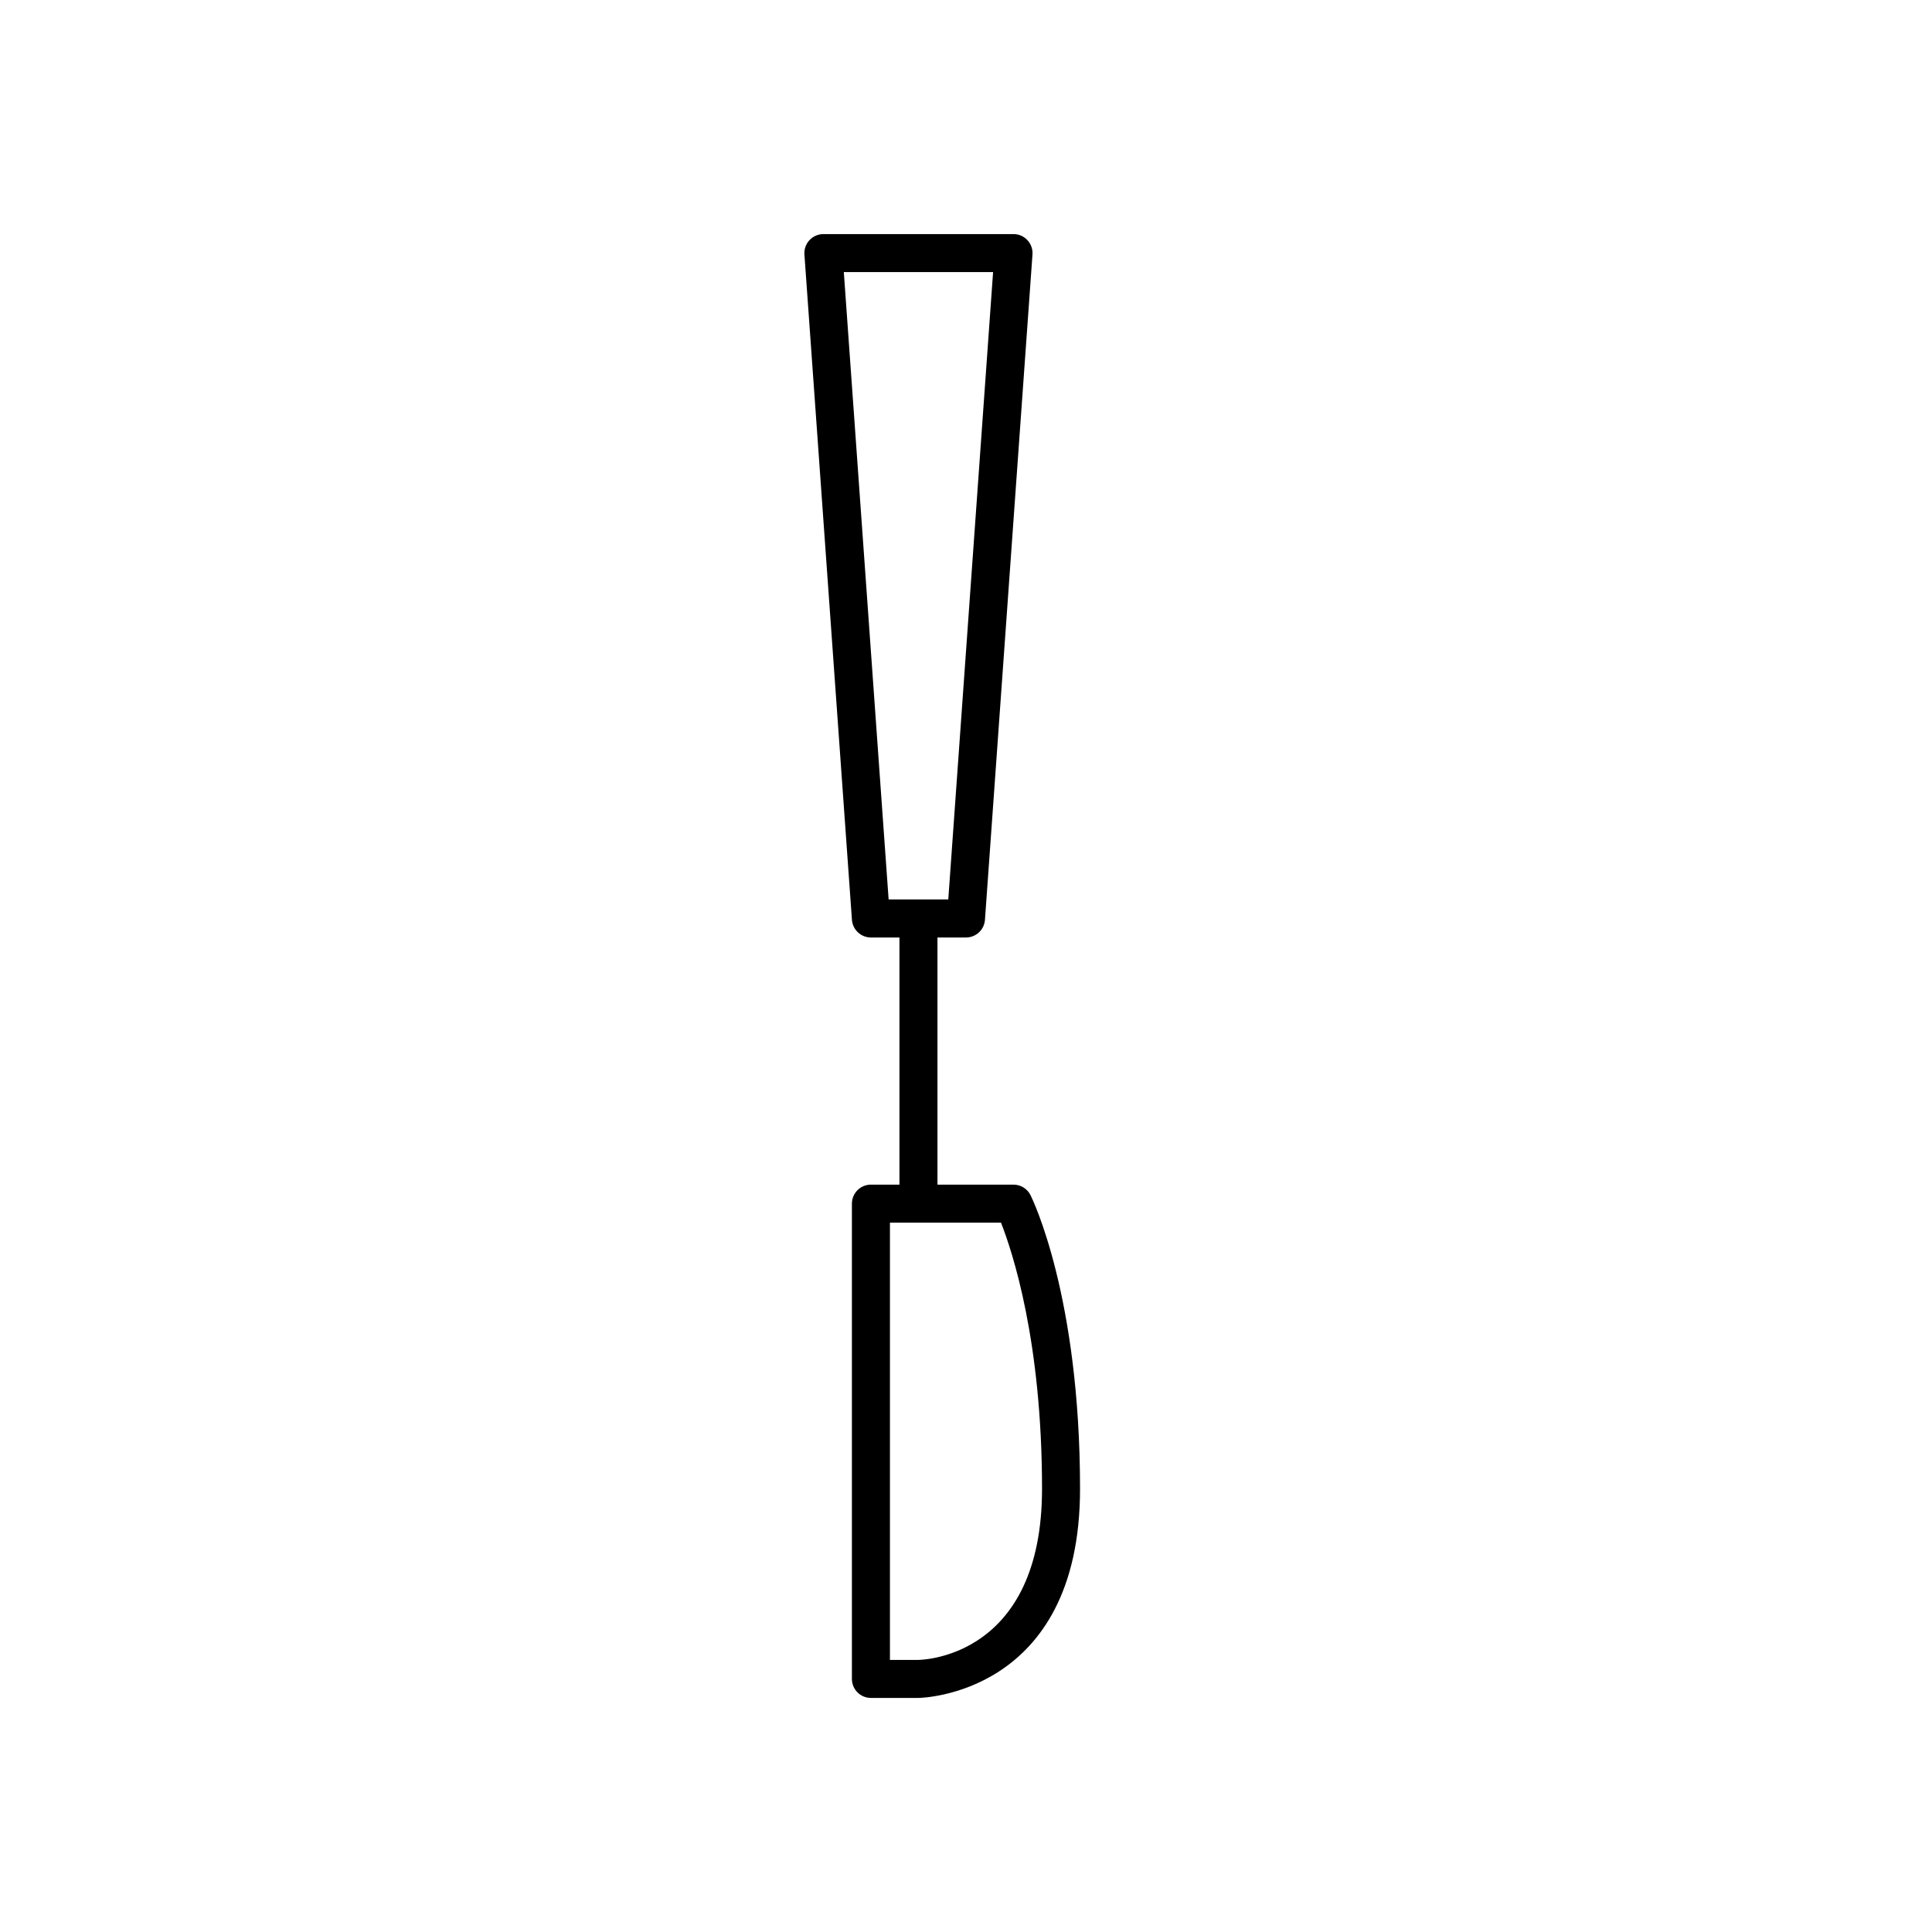
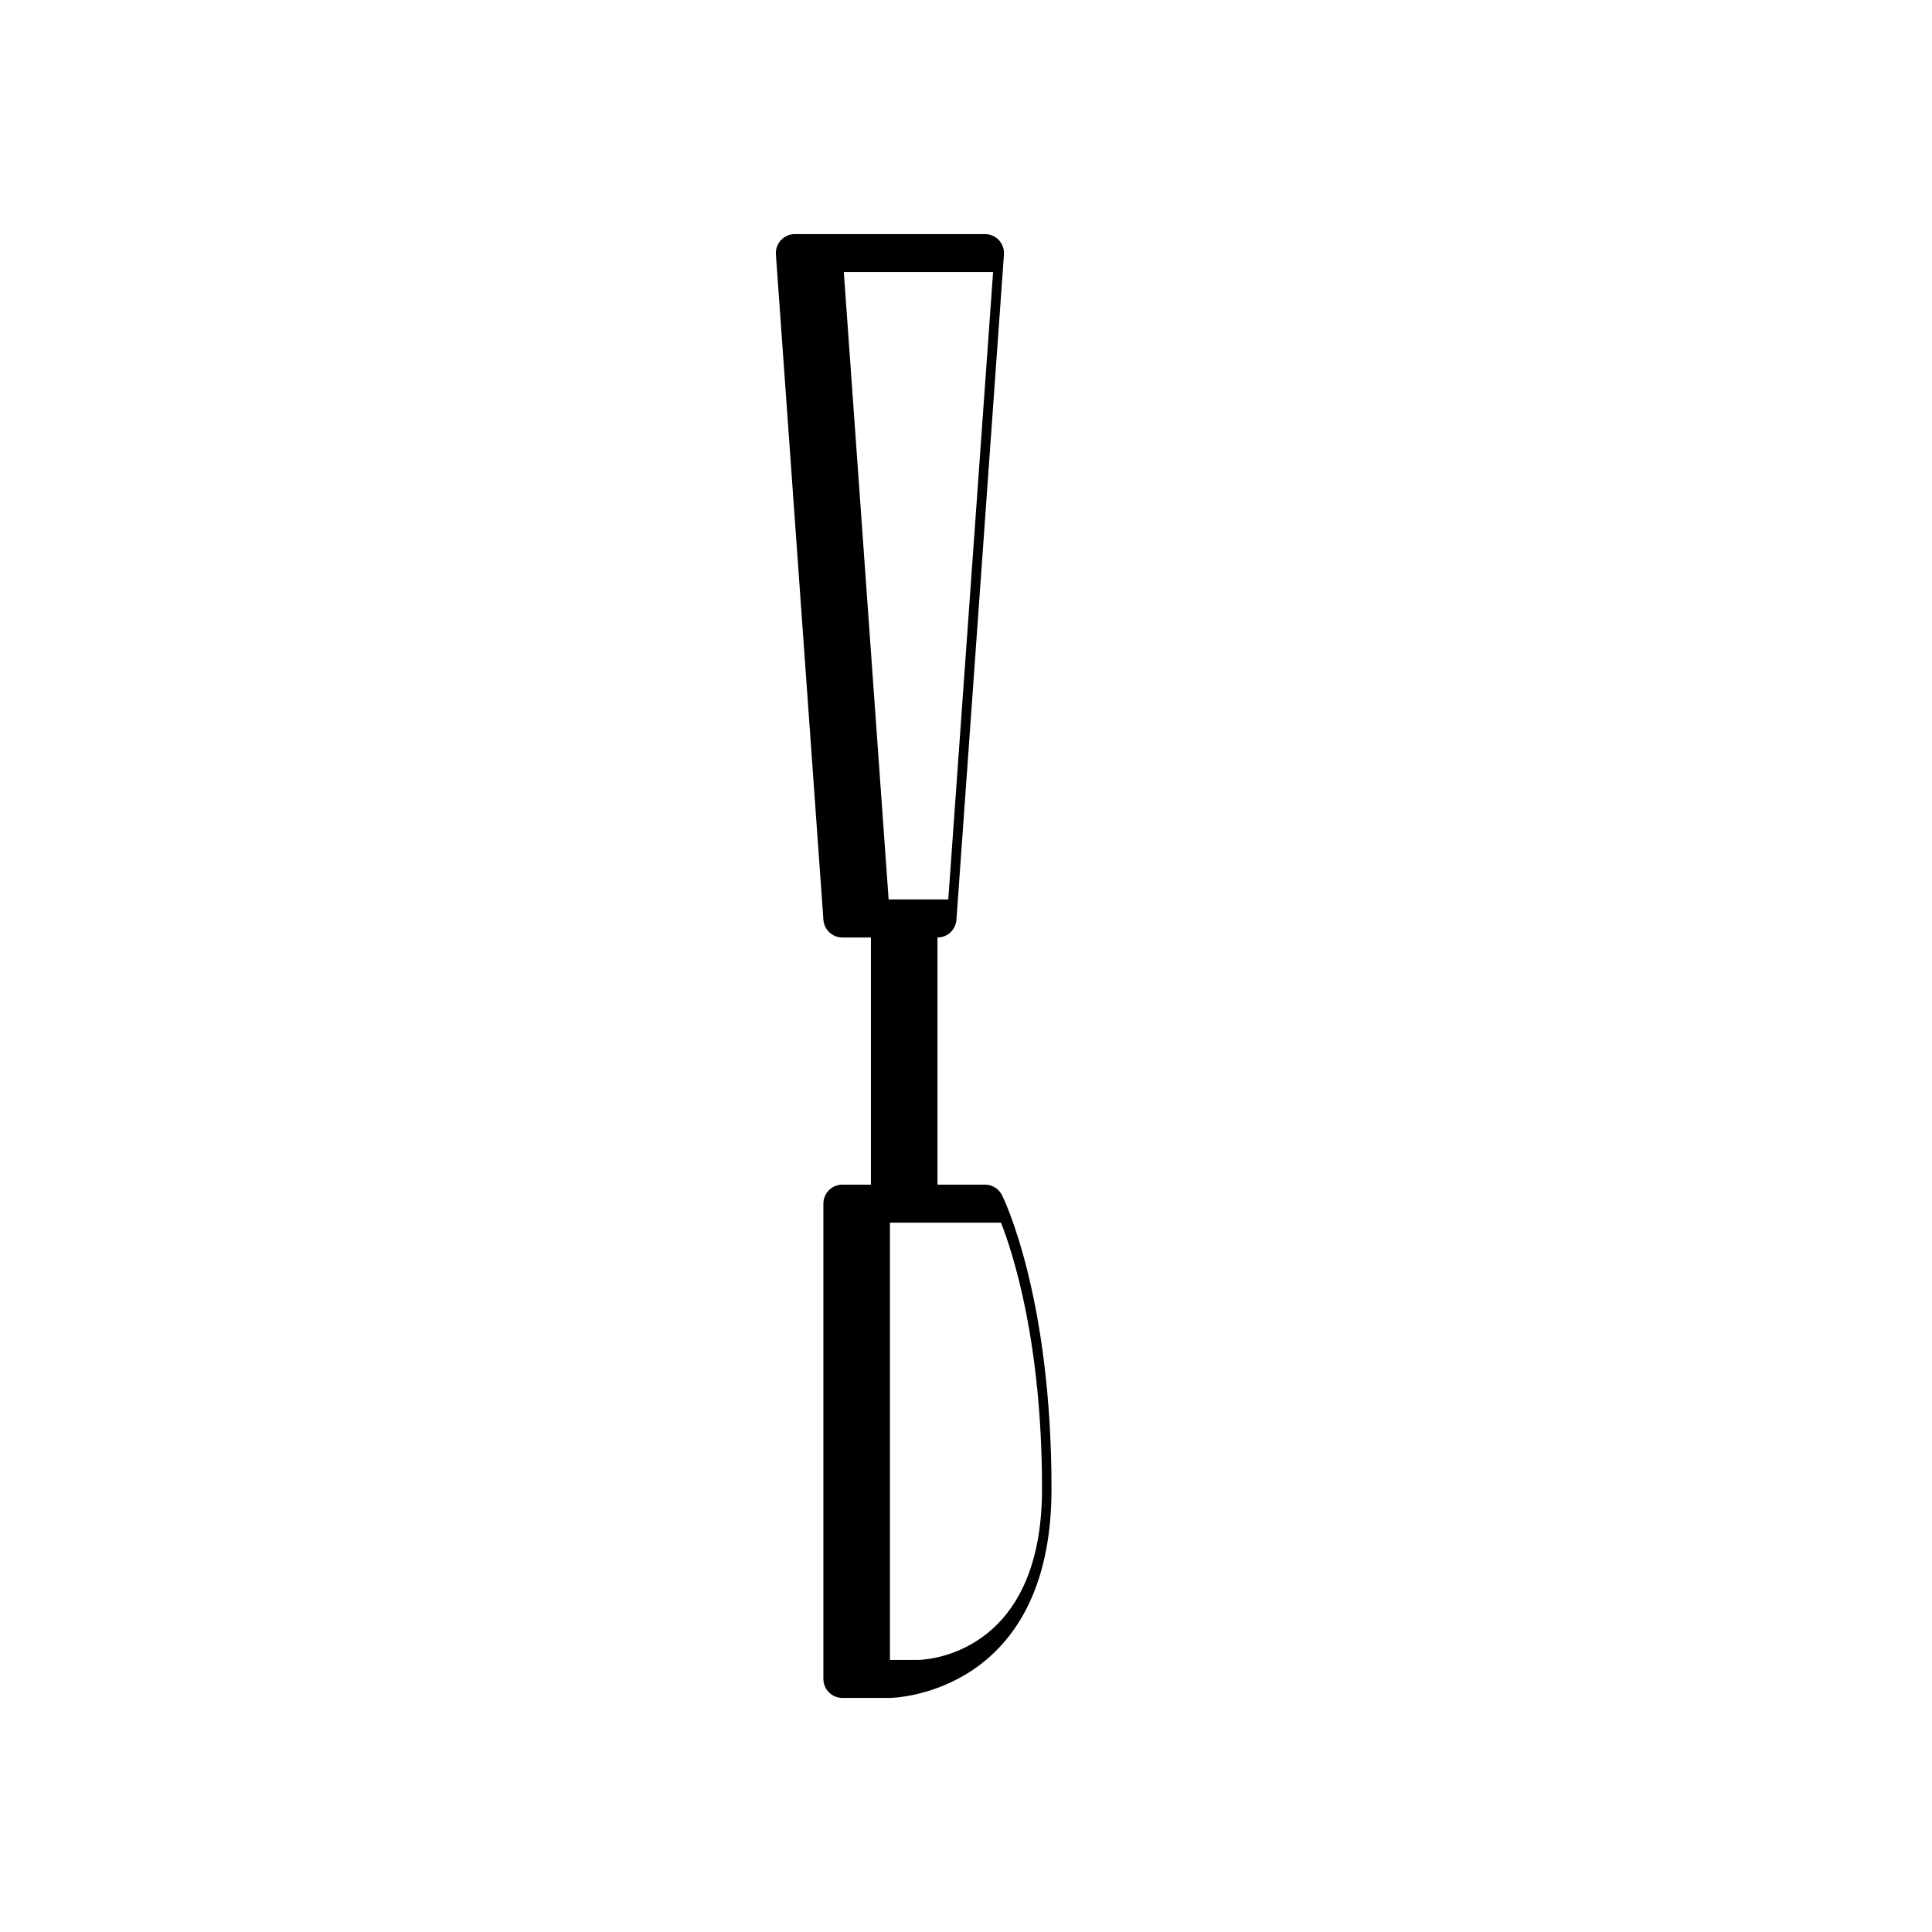
<svg xmlns="http://www.w3.org/2000/svg" fill="#000000" width="800px" height="800px" version="1.1" viewBox="144 144 512 512">
-   <path d="m412.59 457.94h-20.152v-65.496h7.559c2.641 0 4.836-2.043 5.027-4.68l12.594-176.33c0.098-1.395-0.387-2.769-1.34-3.793-0.953-1.023-2.289-1.605-3.688-1.605h-50.383c-1.398 0-2.734 0.582-3.688 1.605-0.953 1.023-1.438 2.398-1.34 3.793l12.594 176.33c0.195 2.637 2.387 4.68 5.031 4.68h7.559v65.496h-7.559c-2.781 0-5.039 2.254-5.039 5.039v125.95c0 2.781 2.254 5.039 5.039 5.039h12.594c0.43 0 42.824-0.633 42.824-55.418 0-50.984-12.59-76.754-13.125-77.824-0.855-1.711-2.598-2.789-4.508-2.789zm-33.094-75.574-11.875-166.26h39.559l-11.875 166.26zm7.883 201.53h-7.535v-115.88h29.43c3.039 7.719 10.875 31.391 10.875 70.531 0 44.43-31.355 45.324-32.77 45.344z" />
+   <path d="m412.59 457.94h-20.152v-65.496c2.641 0 4.836-2.043 5.027-4.68l12.594-176.33c0.098-1.395-0.387-2.769-1.34-3.793-0.953-1.023-2.289-1.605-3.688-1.605h-50.383c-1.398 0-2.734 0.582-3.688 1.605-0.953 1.023-1.438 2.398-1.34 3.793l12.594 176.33c0.195 2.637 2.387 4.68 5.031 4.68h7.559v65.496h-7.559c-2.781 0-5.039 2.254-5.039 5.039v125.95c0 2.781 2.254 5.039 5.039 5.039h12.594c0.43 0 42.824-0.633 42.824-55.418 0-50.984-12.59-76.754-13.125-77.824-0.855-1.711-2.598-2.789-4.508-2.789zm-33.094-75.574-11.875-166.26h39.559l-11.875 166.26zm7.883 201.53h-7.535v-115.88h29.43c3.039 7.719 10.875 31.391 10.875 70.531 0 44.43-31.355 45.324-32.77 45.344z" />
</svg>